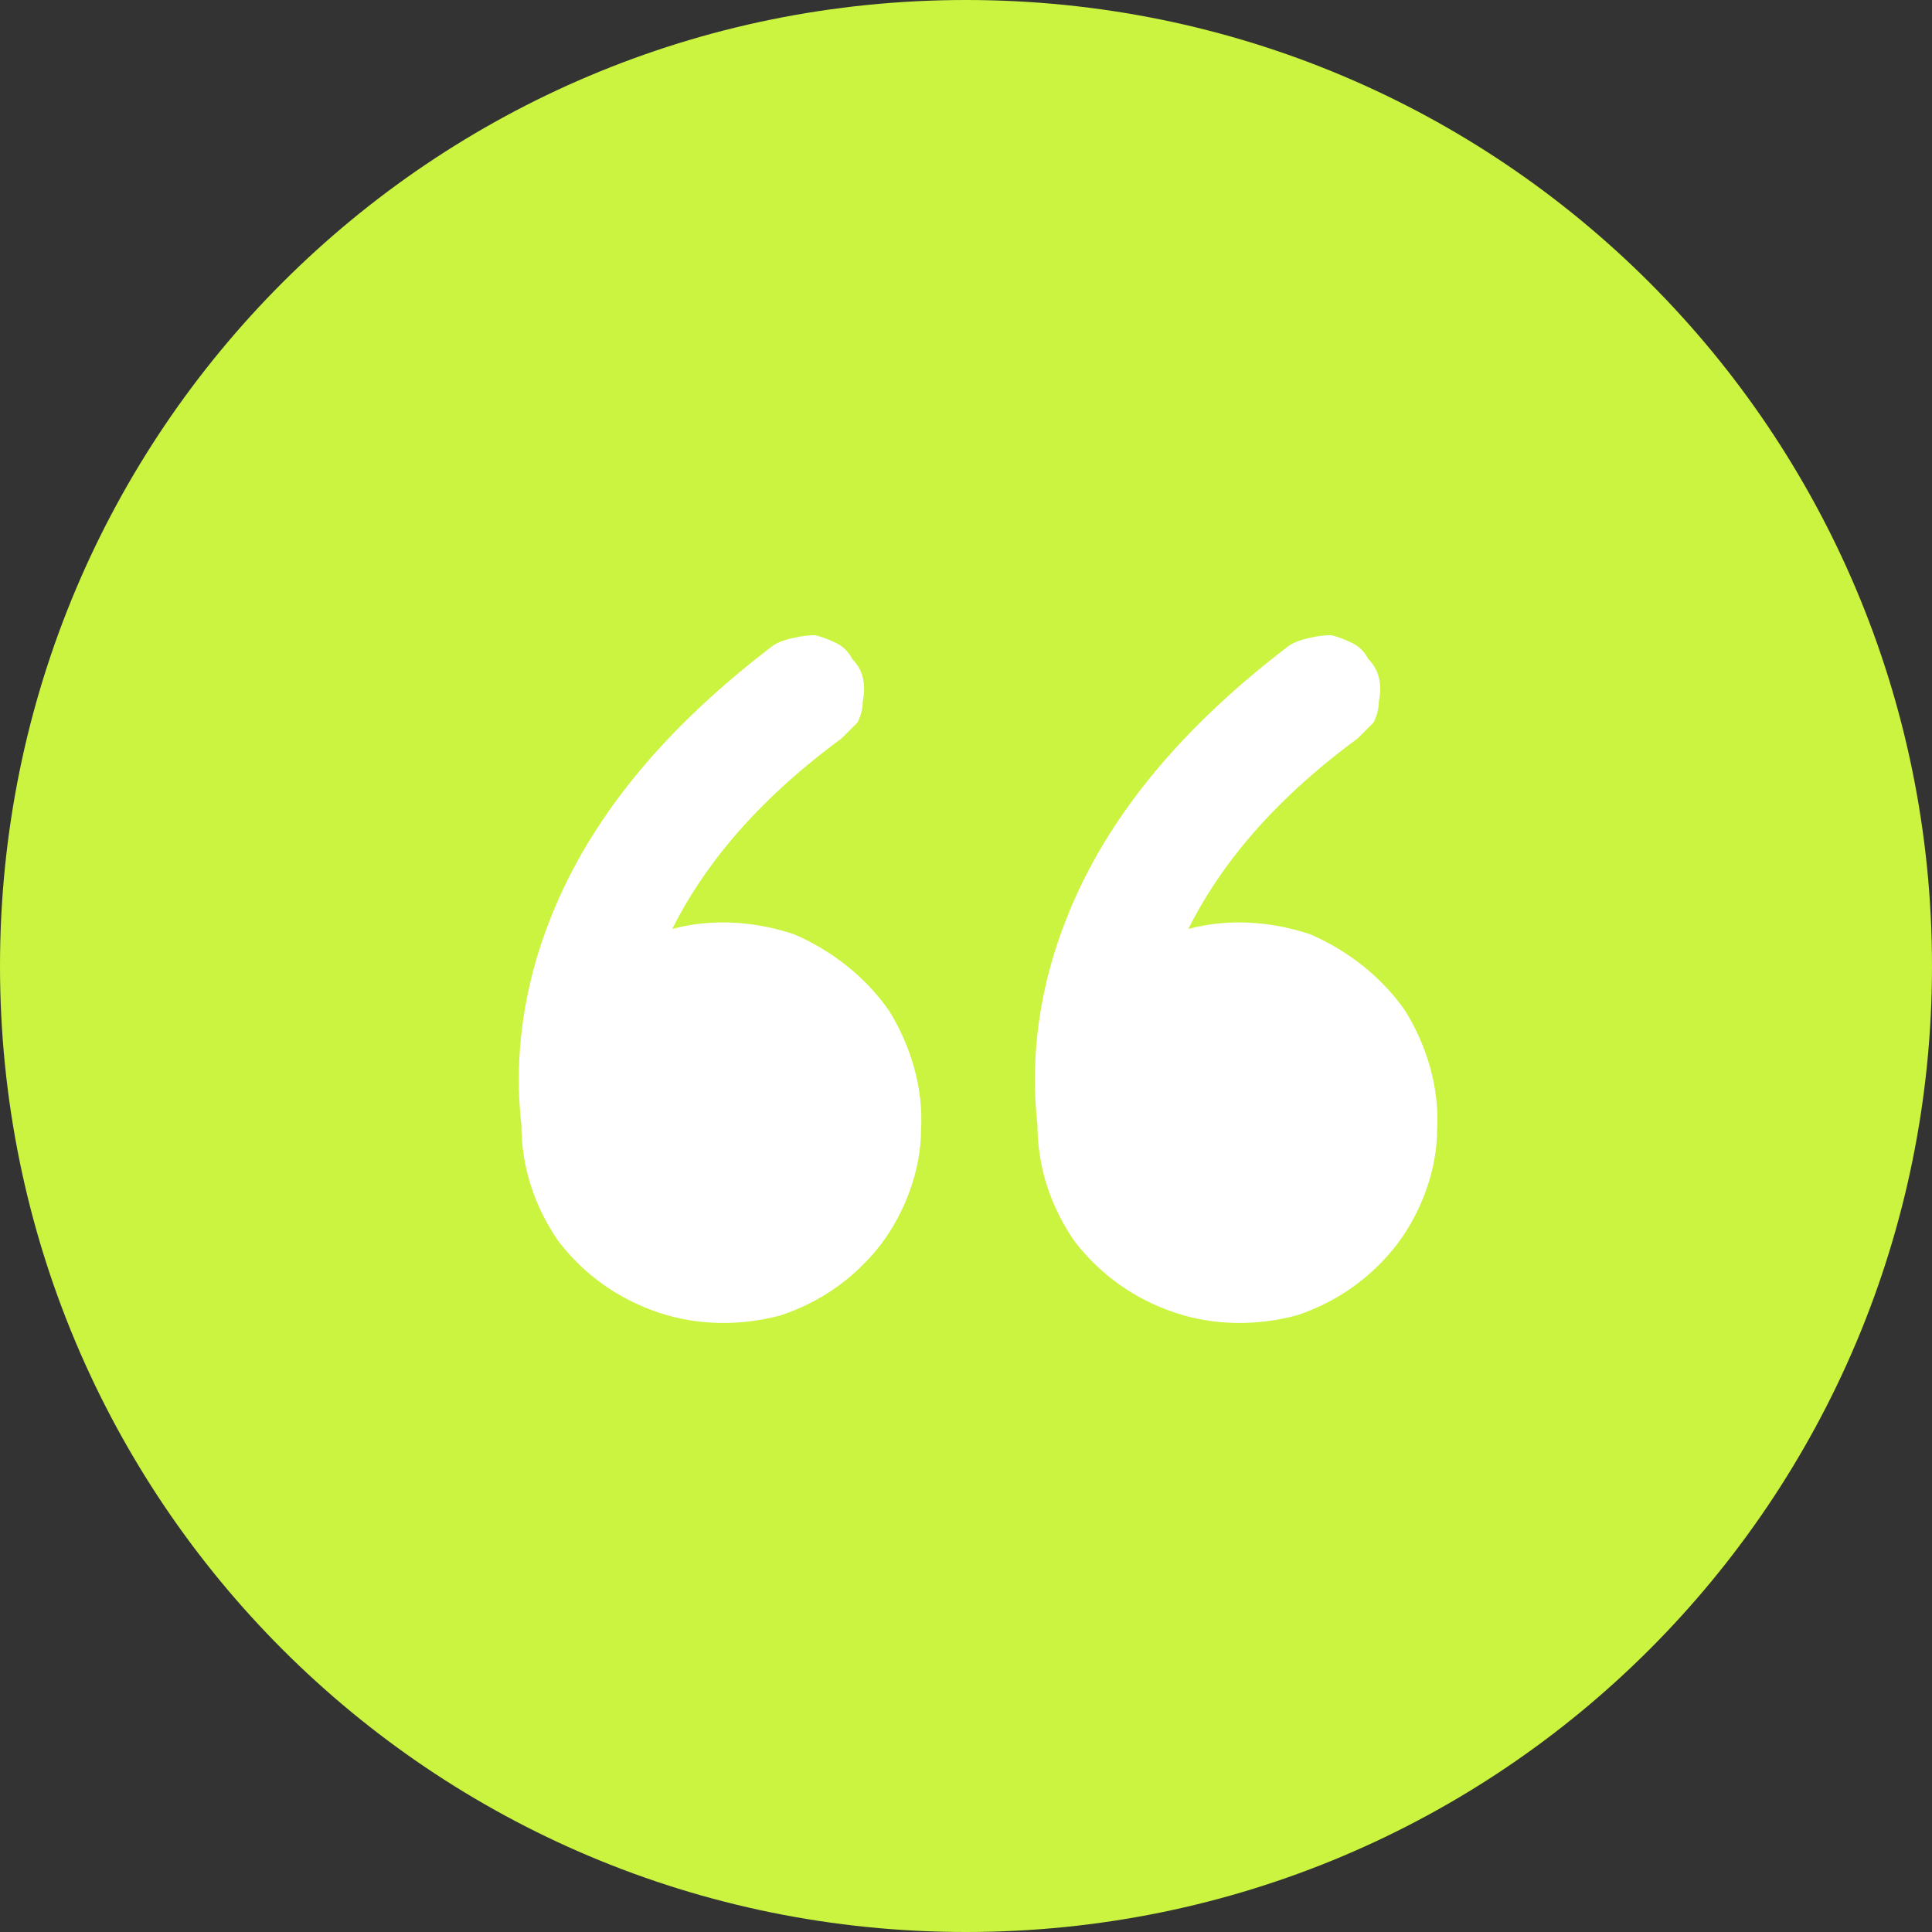
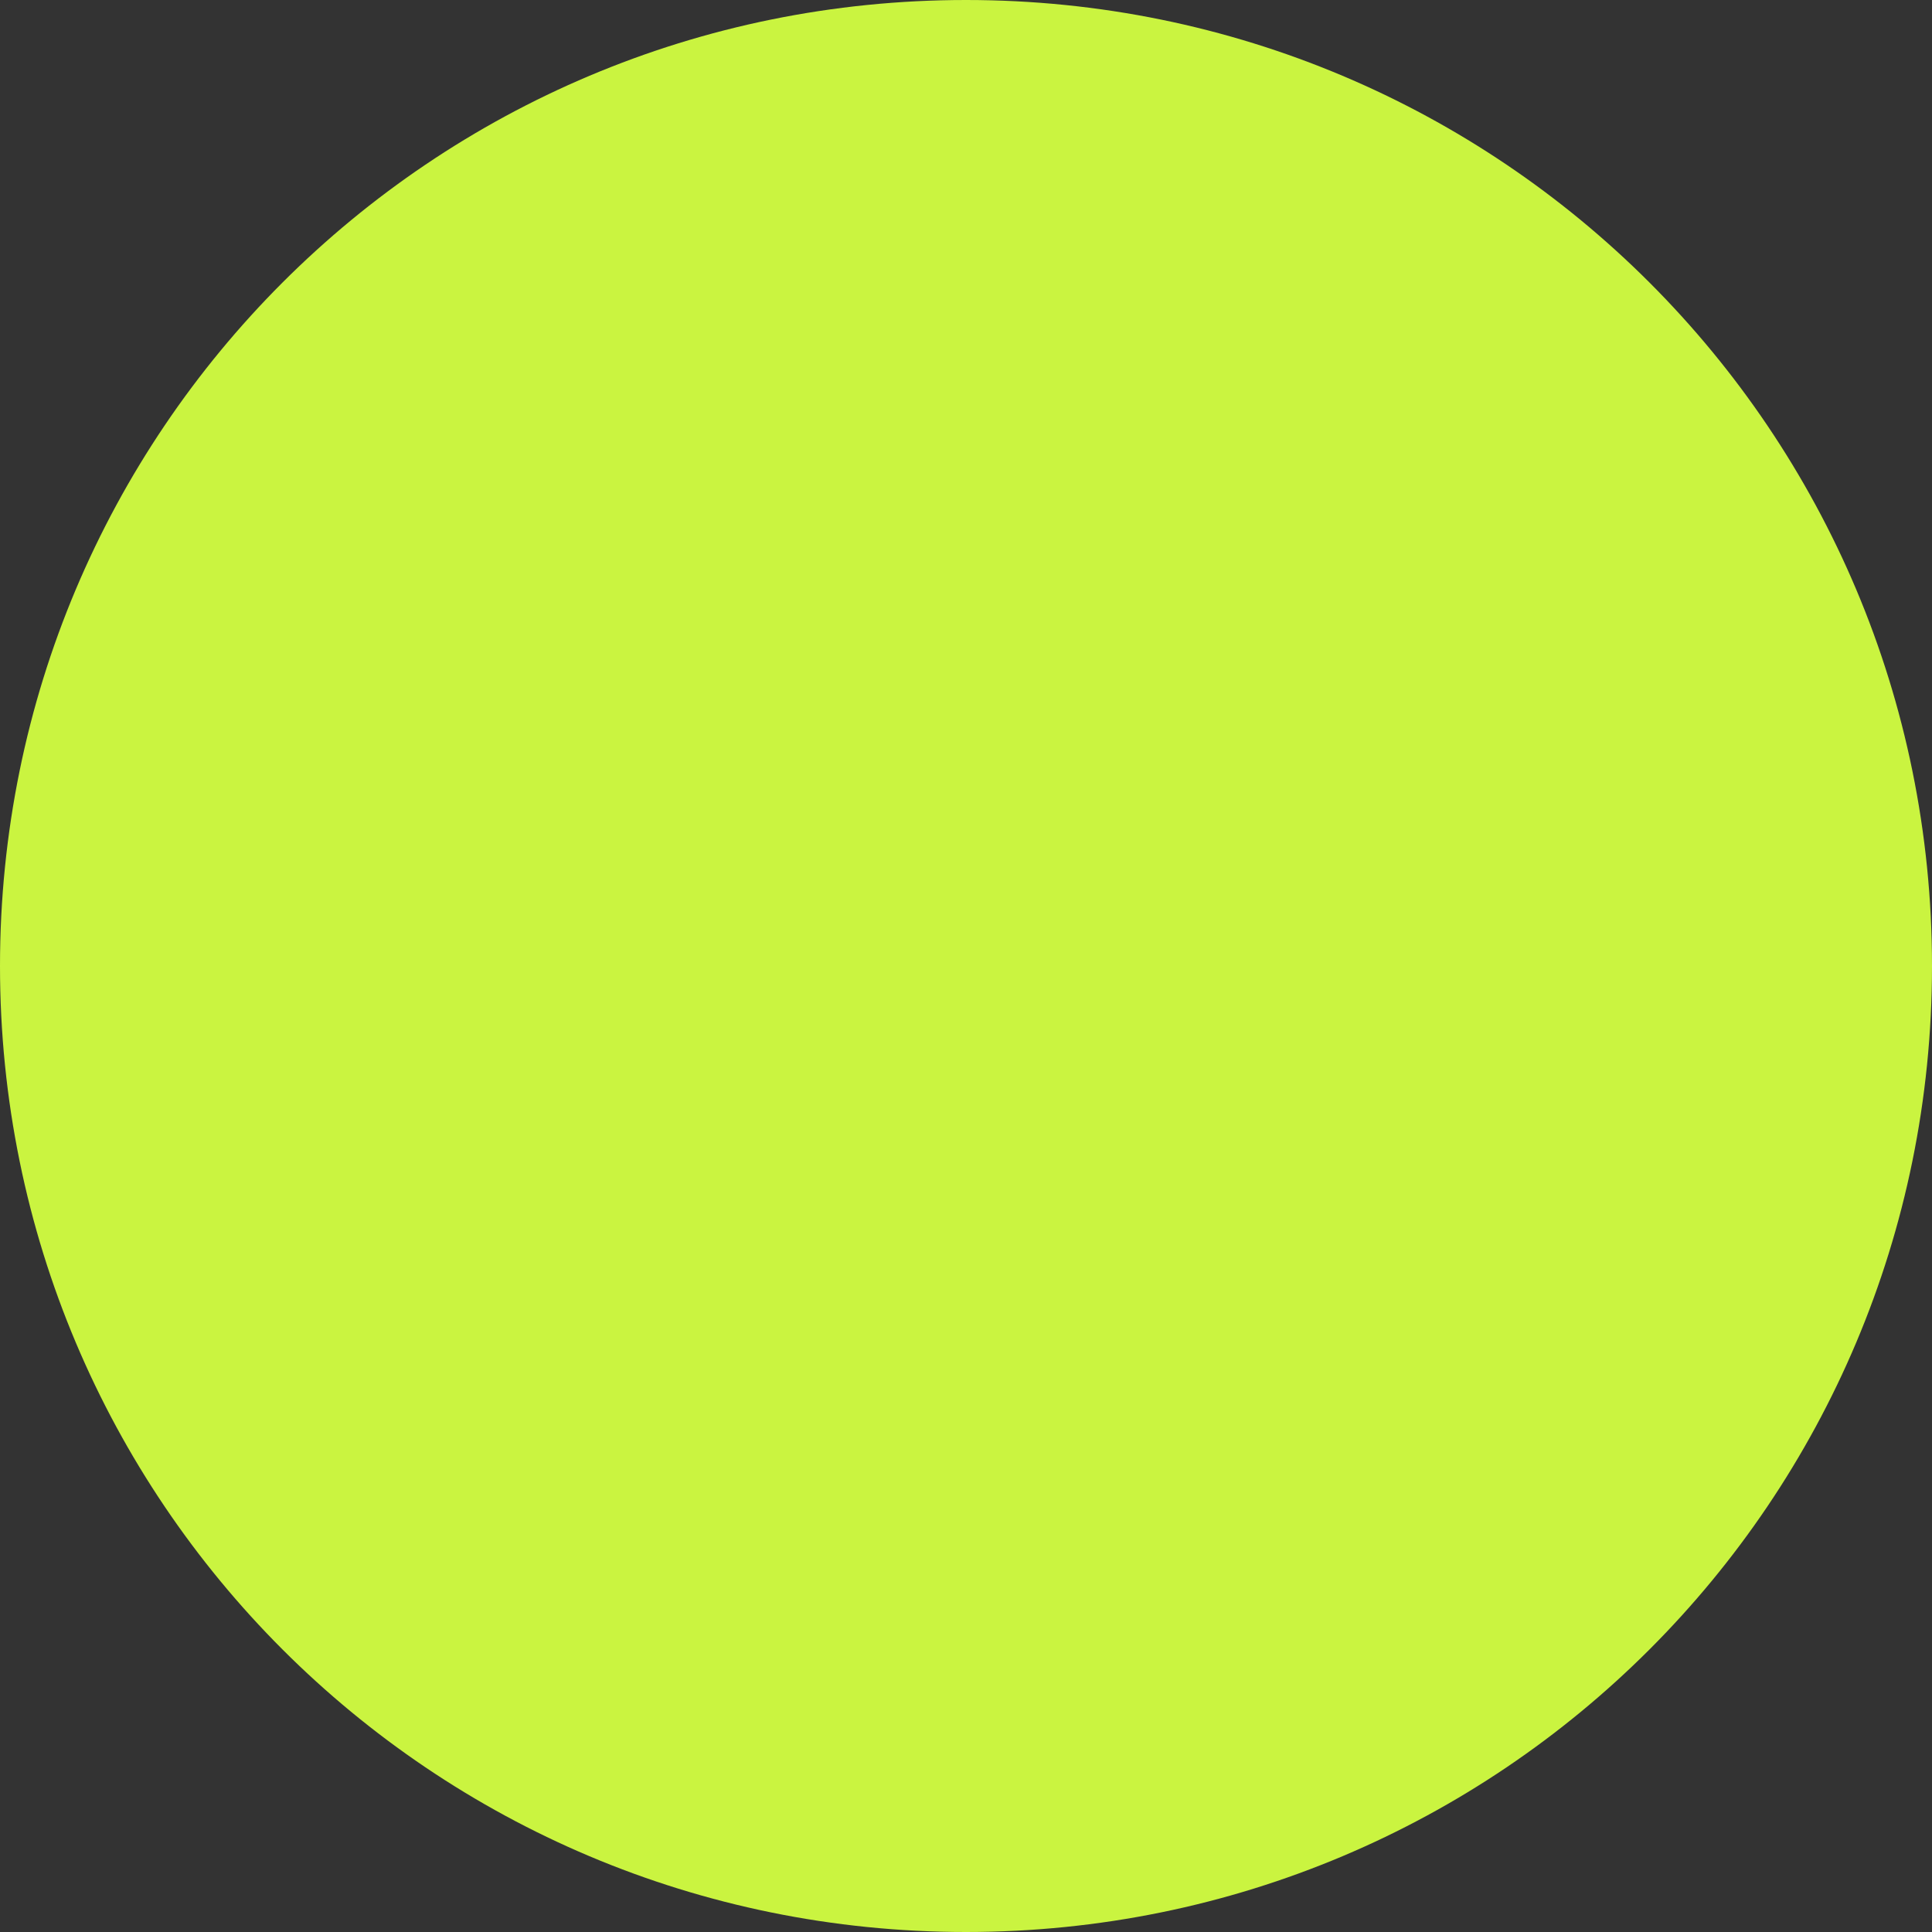
<svg xmlns="http://www.w3.org/2000/svg" version="1.2" viewBox="0 0 73 73" width="73" height="73">
  <rect x="0" y="0" width="73" height="73" fill="#333333" stroke="none" />
  <defs>
    <clipPath id="cp1">
      <path d="m0 0h73v73h-73z" />
    </clipPath>
    <clipPath id="cp2">
-       <path d="m63 11h-52v52h52z" />
-     </clipPath>
+       </clipPath>
  </defs>
  <style>.a{fill:#caf440}.b{fill:#fff}</style>
  <g clip-path="url(#cp1)">
    <path class="a" d="m36.5 73c20.2 0 36.5-16.3 36.5-36.5 0-20.2-16.3-36.5-36.5-36.5-20.2 0-36.5 16.3-36.5 36.5 0 20.2 16.3 36.5 36.5 36.5z" />
    <g clip-path="url(#cp2)">
      <path class="b" d="m29.2 24.4q0.3-0.2 0.8-0.3 0.4-0.1 0.8-0.1 0.4 0.1 0.8 0.3 0.4 0.2 0.6 0.6 0.3 0.3 0.4 0.7 0.1 0.4 0 0.9 0 0.4-0.2 0.8-0.3 0.3-0.6 0.6c-3.4 2.5-5.3 5-6.4 7.2 1.5-0.4 3.1-0.3 4.6 0.2 1.4 0.6 2.7 1.6 3.6 2.9 0.8 1.3 1.3 2.9 1.2 4.5 0 1.5-0.6 3.1-1.5 4.3-1 1.3-2.3 2.2-3.8 2.7-1.5 0.4-3.1 0.4-4.6-0.1-1.5-0.5-2.8-1.4-3.8-2.7-0.9-1.3-1.4-2.8-1.4-4.4-0.3-2.6 0.1-5.3 1.1-7.8 1.3-3.3 3.8-6.8 8.4-10.3zm19.5 0q0.3-0.2 0.8-0.3 0.4-0.1 0.8-0.1 0.4 0.1 0.8 0.3 0.4 0.2 0.6 0.6 0.3 0.3 0.4 0.7 0.1 0.4 0 0.9 0 0.4-0.2 0.8-0.3 0.3-0.6 0.6c-3.4 2.5-5.3 5-6.4 7.2 1.5-0.4 3.1-0.3 4.6 0.2 1.4 0.6 2.7 1.6 3.6 2.9 0.8 1.3 1.3 2.9 1.2 4.5 0 1.5-0.6 3.1-1.5 4.3-1 1.3-2.3 2.2-3.8 2.7-1.5 0.4-3.1 0.4-4.6-0.1-1.5-0.5-2.8-1.4-3.8-2.7-0.9-1.3-1.4-2.8-1.4-4.4-0.3-2.6 0.1-5.3 1.1-7.8 1.3-3.3 3.8-6.8 8.4-10.3z" />
    </g>
  </g>
</svg>